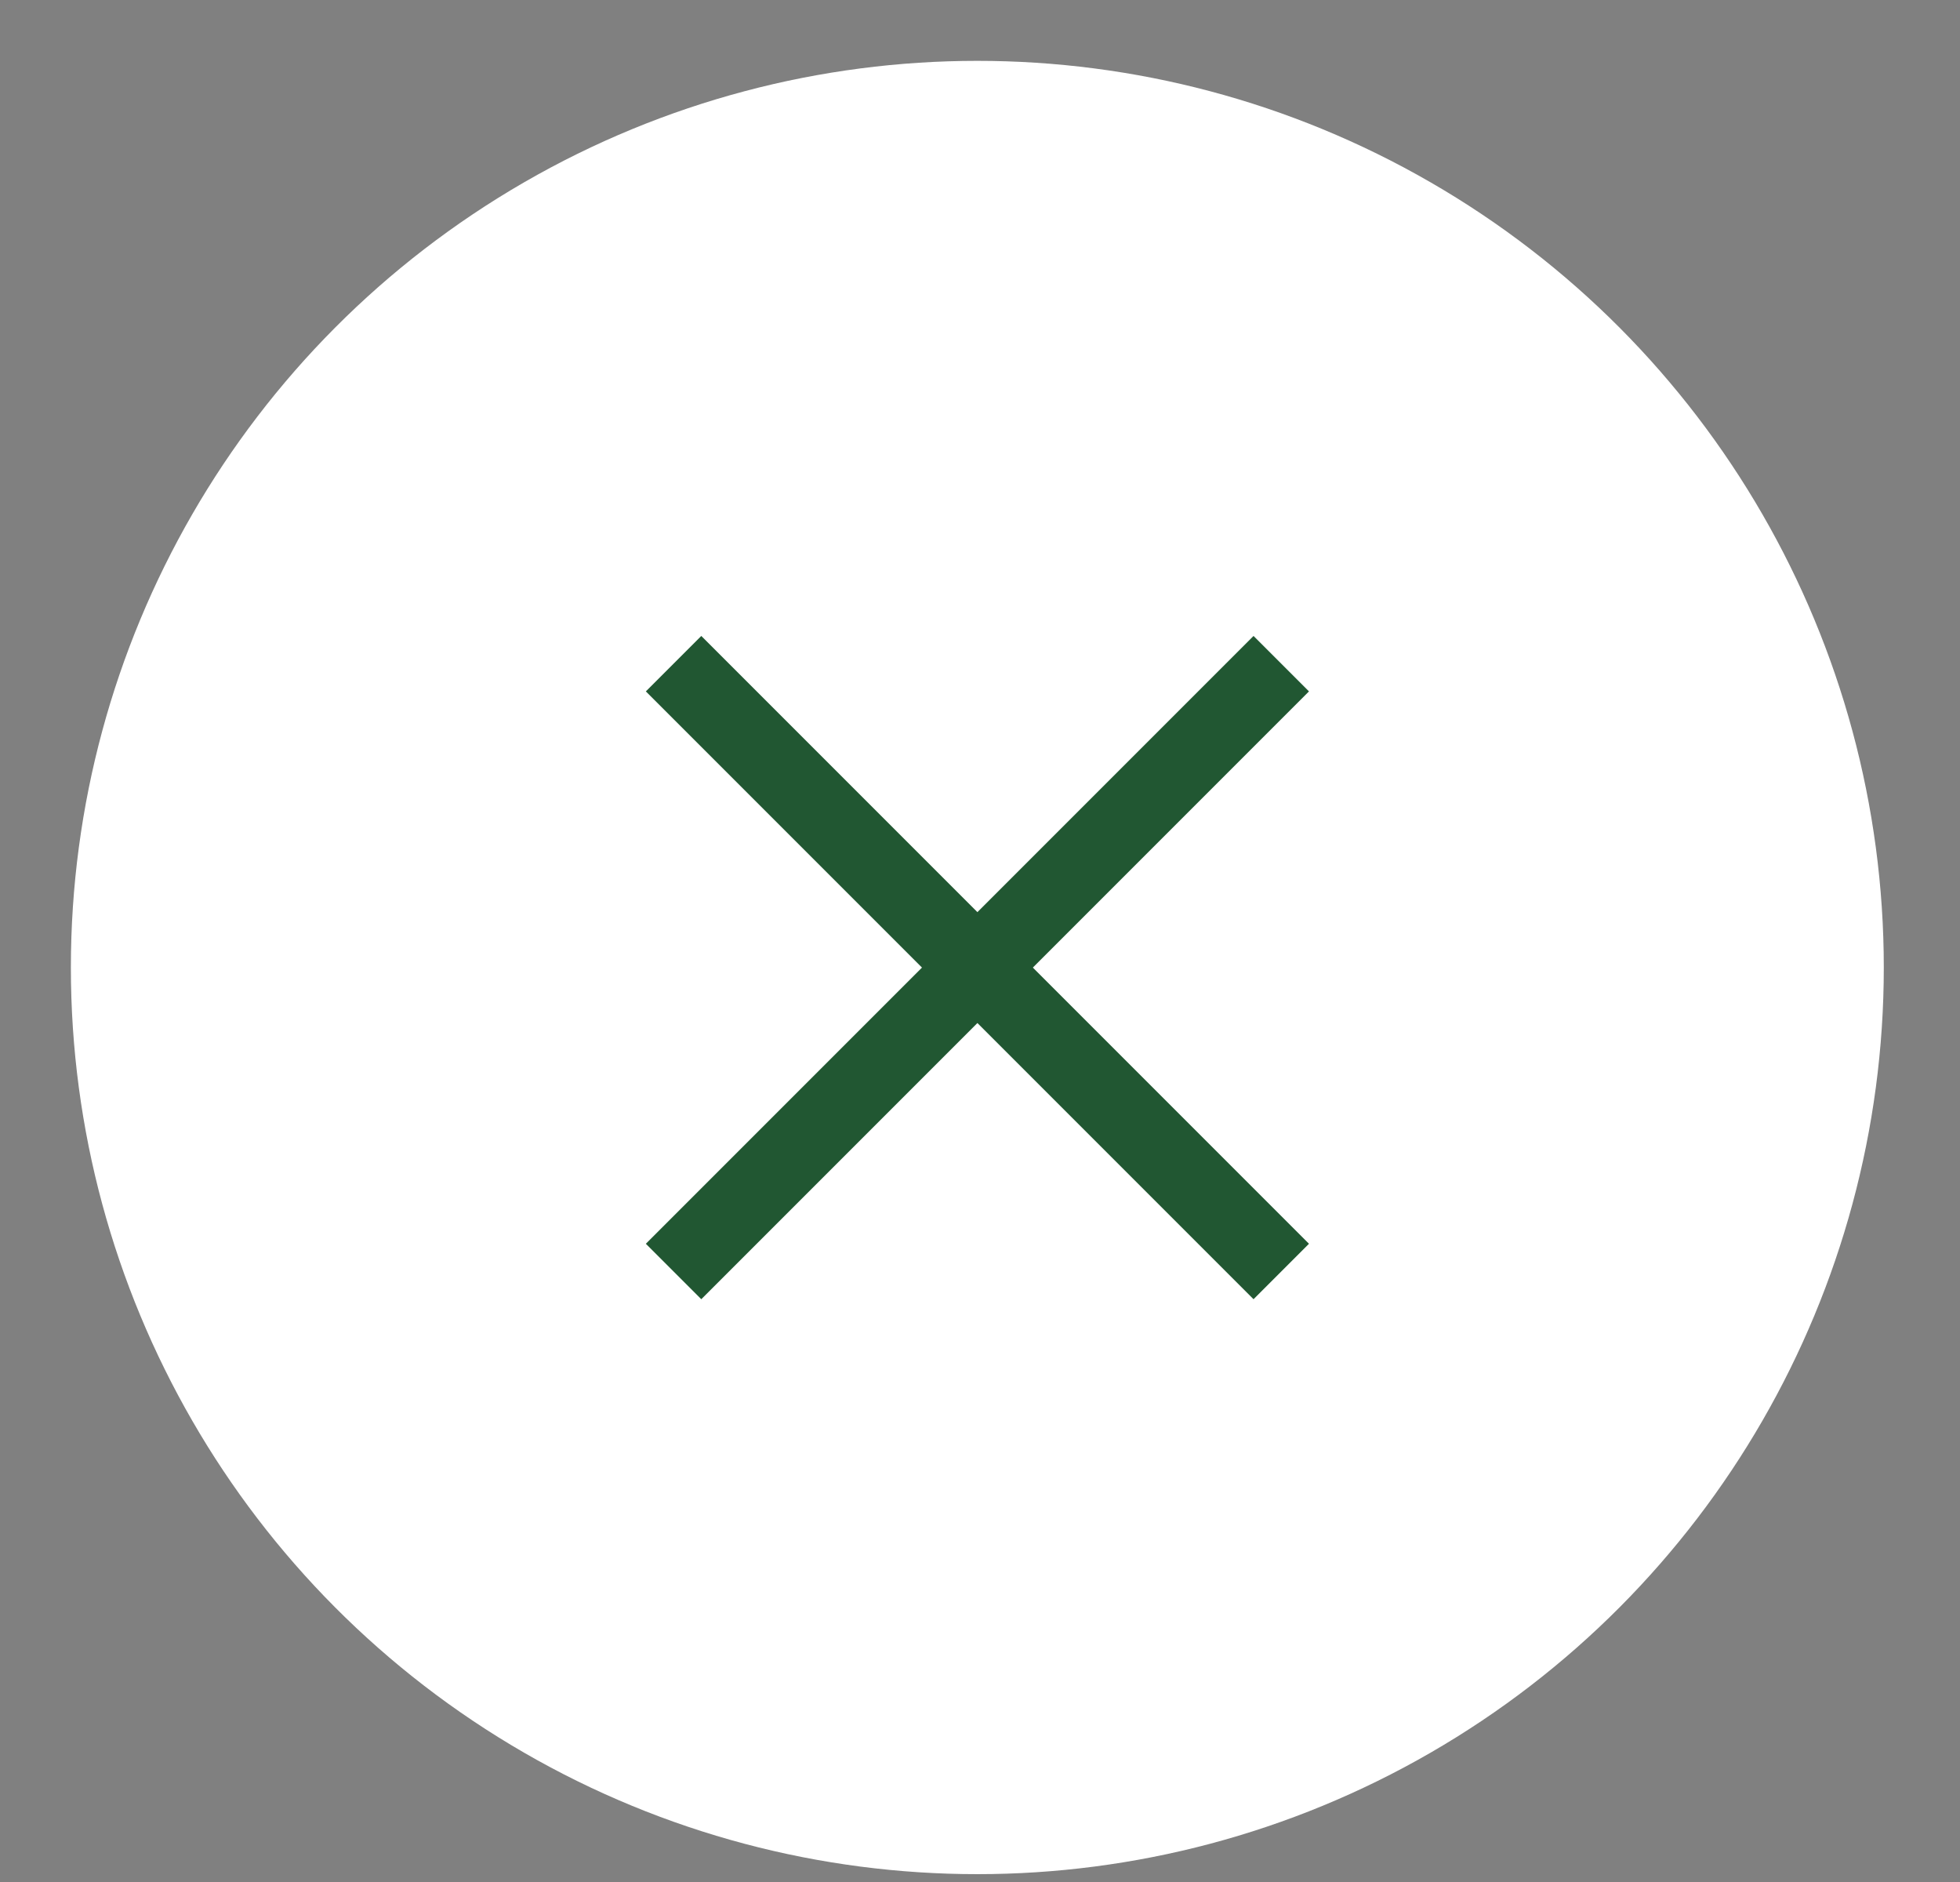
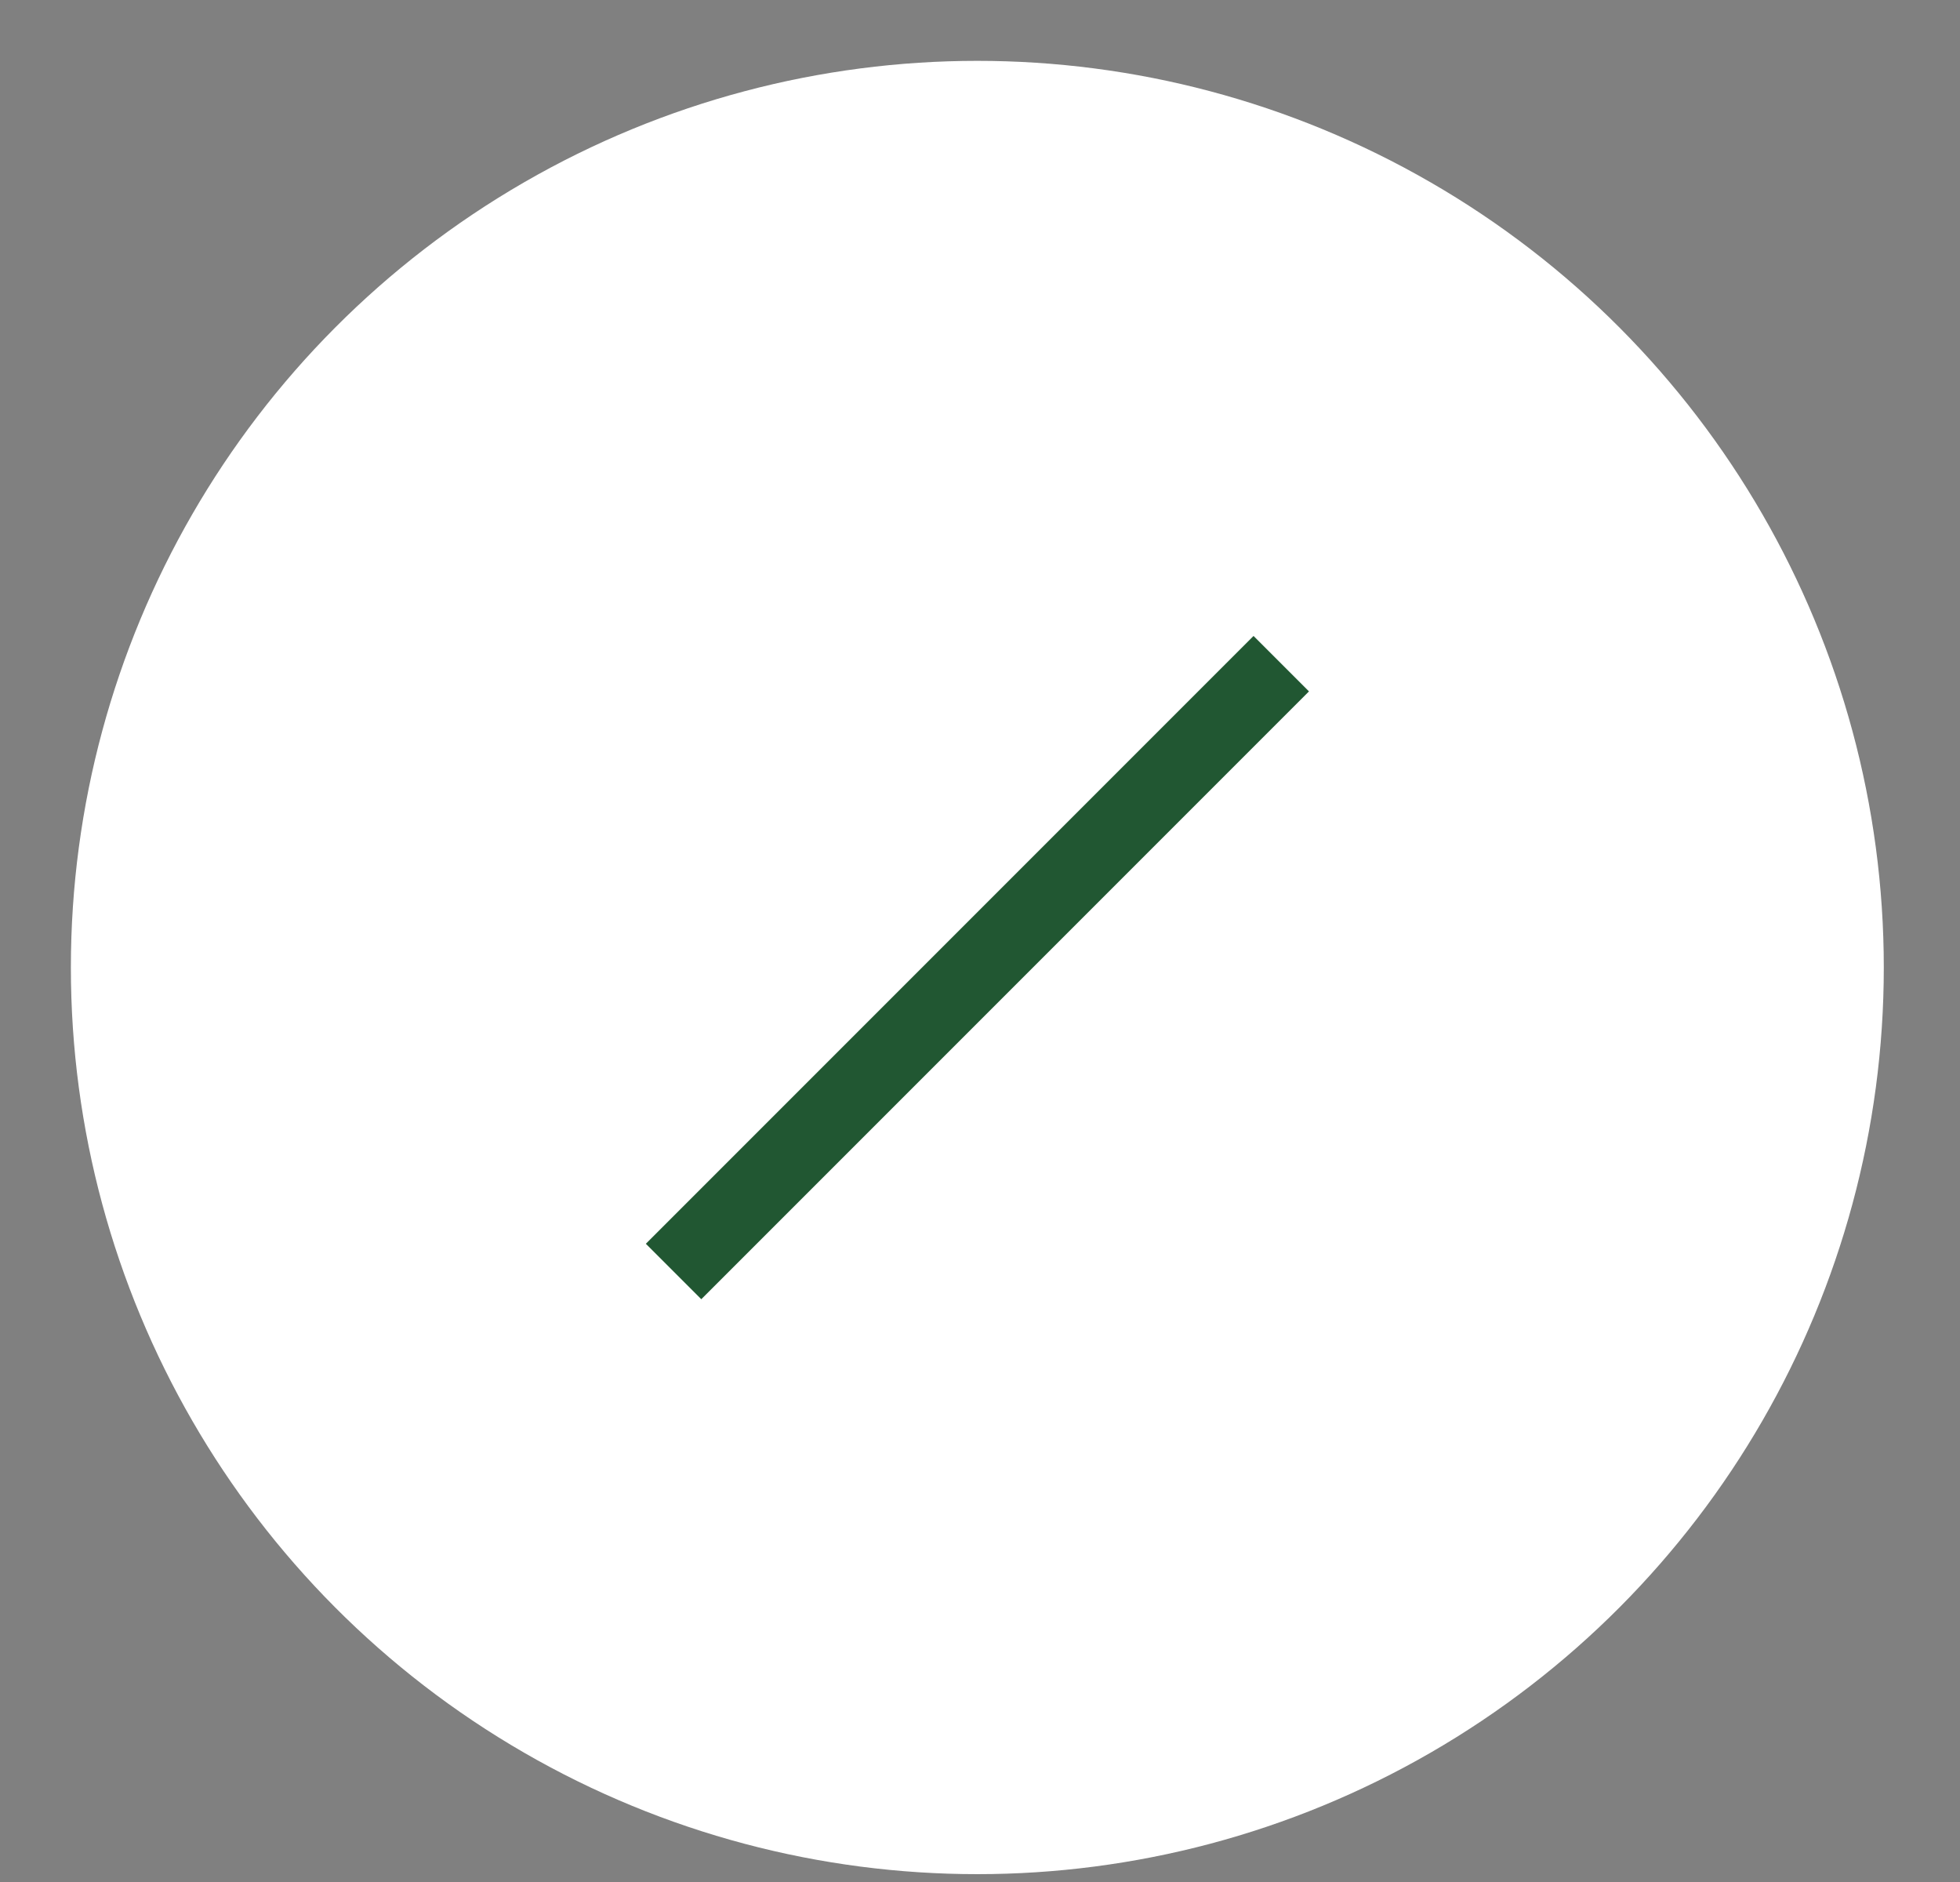
<svg xmlns="http://www.w3.org/2000/svg" width="25" height="24" viewBox="0 0 25 24" fill="none">
  <rect x="0" y="0" width="25" height="24" fill="#808080" stroke="none" />
  <circle cx="12.466" cy="12.338" r="11.562" fill="white" />
  <path d="M15.989 8.817L8.945 15.861" stroke="#215732" stroke-linecap="square" stroke-linejoin="round" />
-   <path d="M8.945 8.817L15.989 15.861" stroke="#215732" stroke-linecap="square" stroke-linejoin="round" />
</svg>